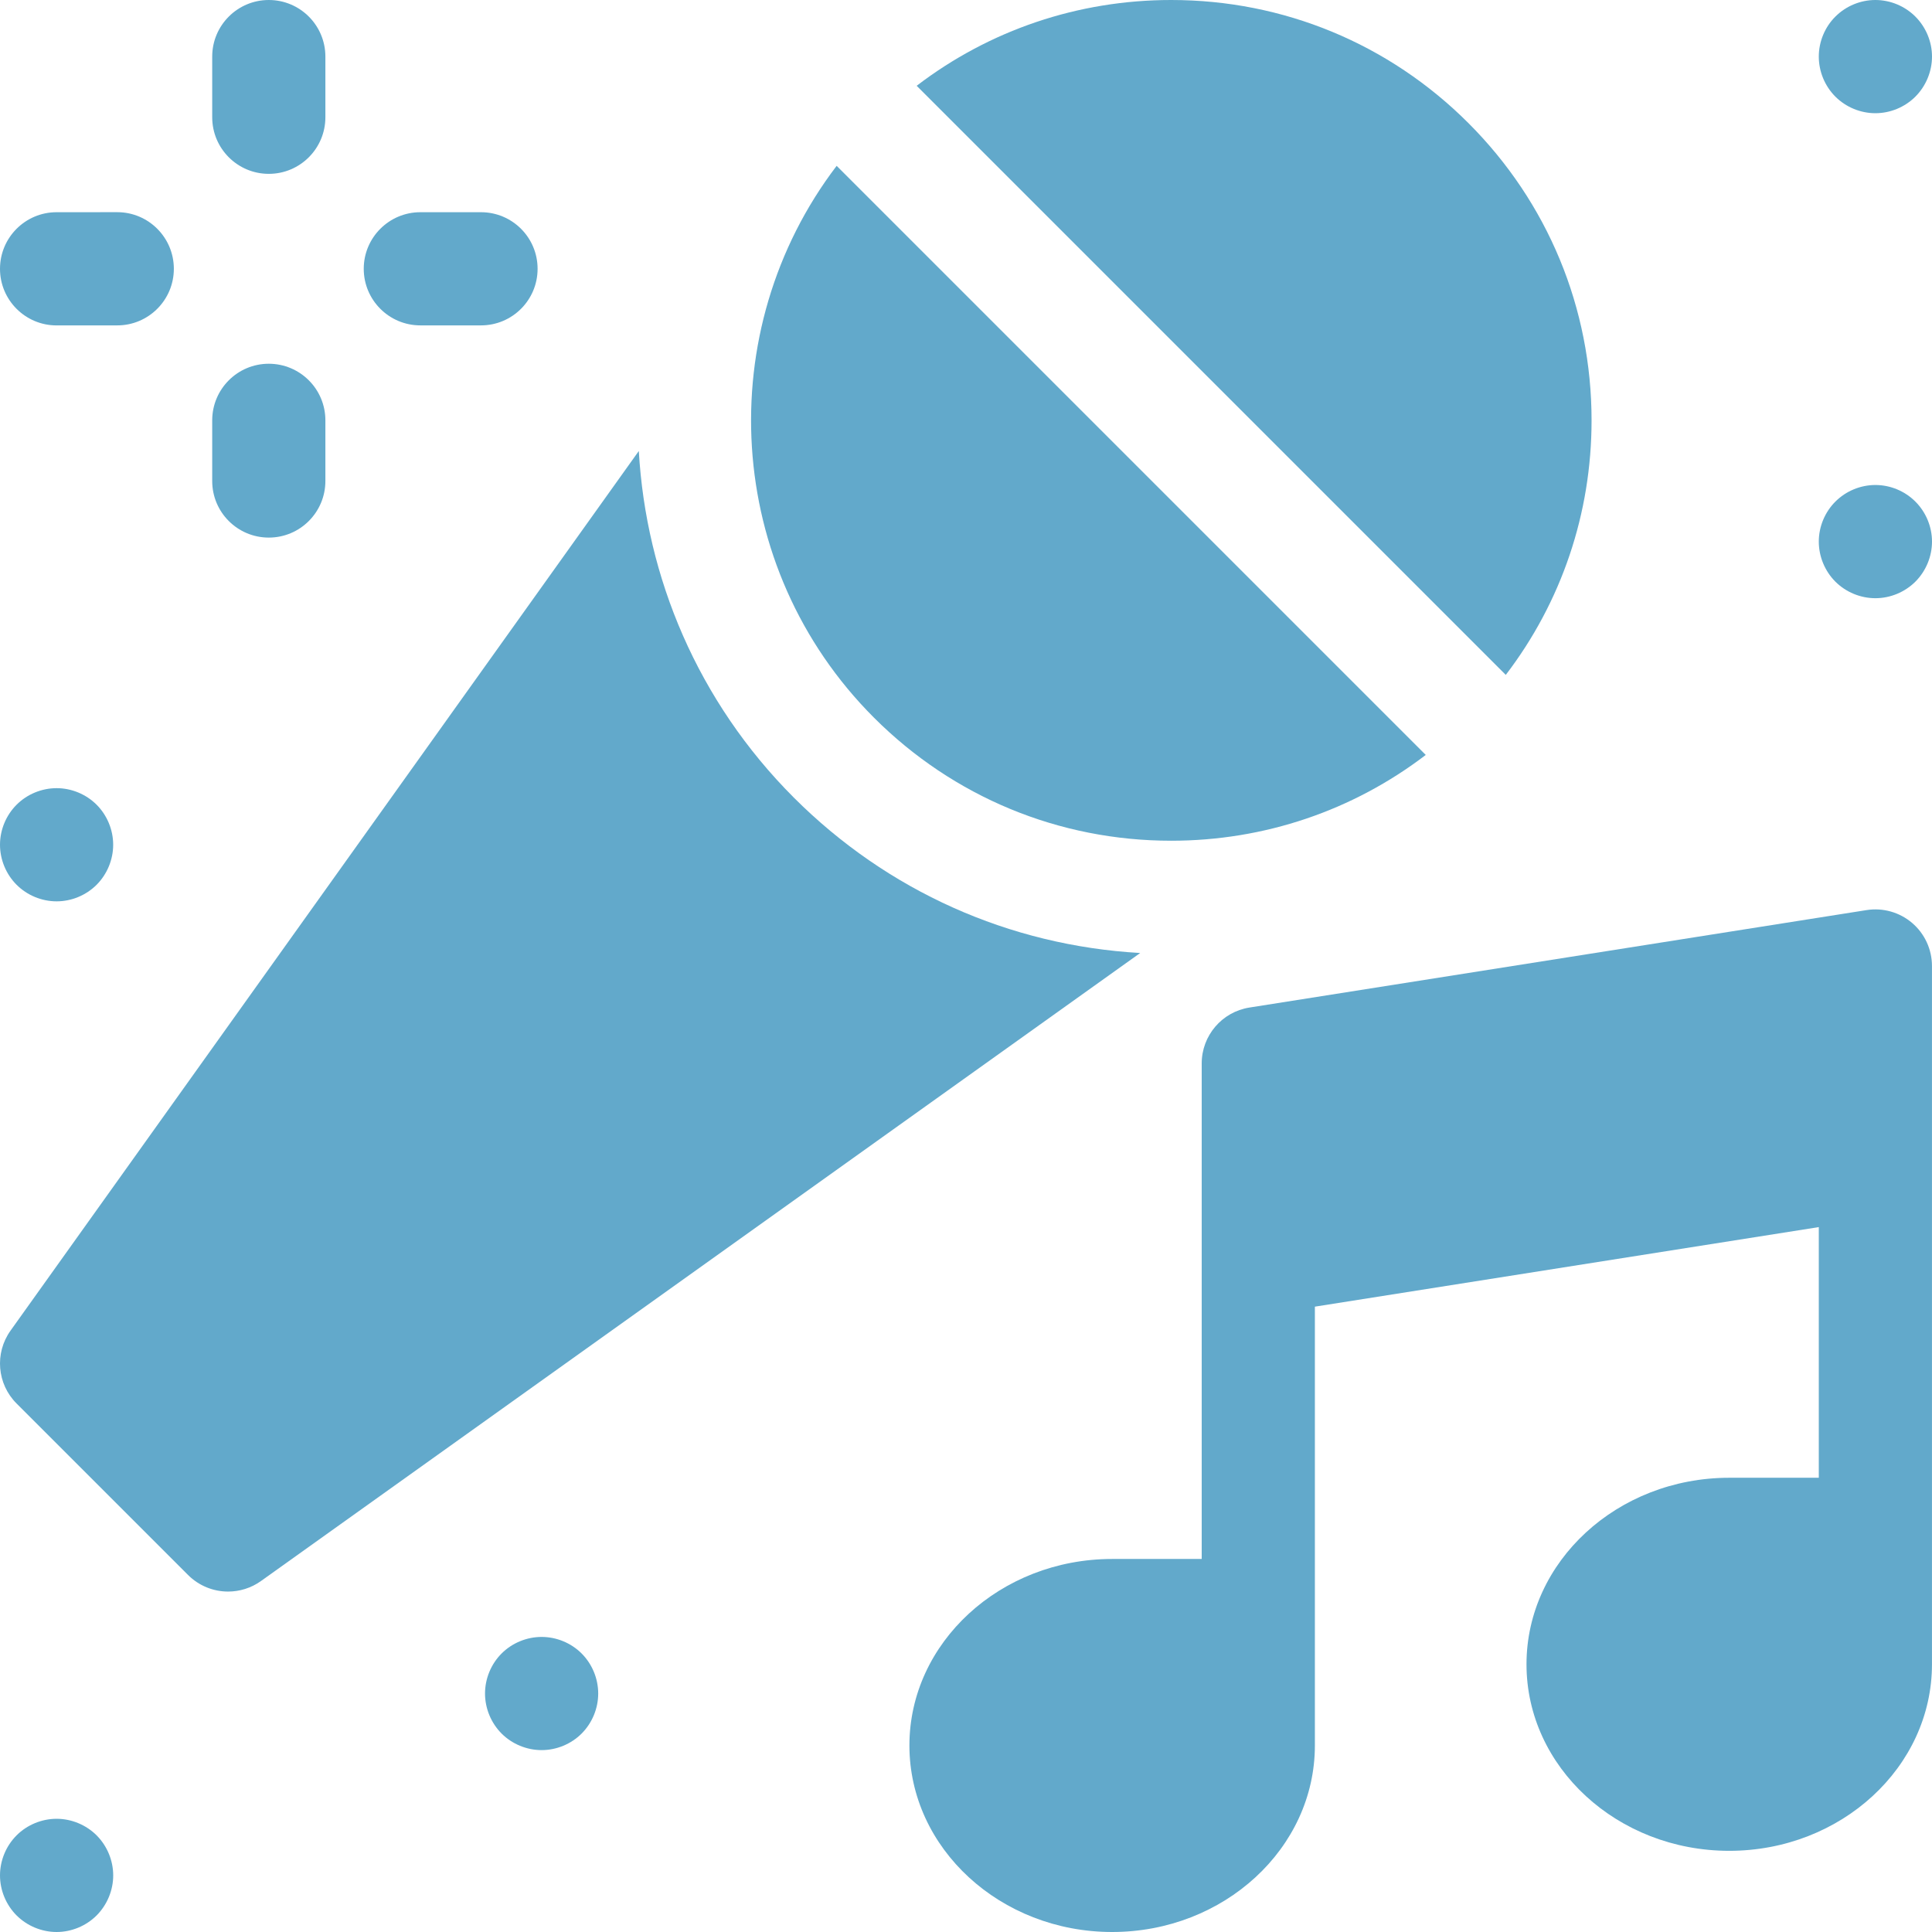
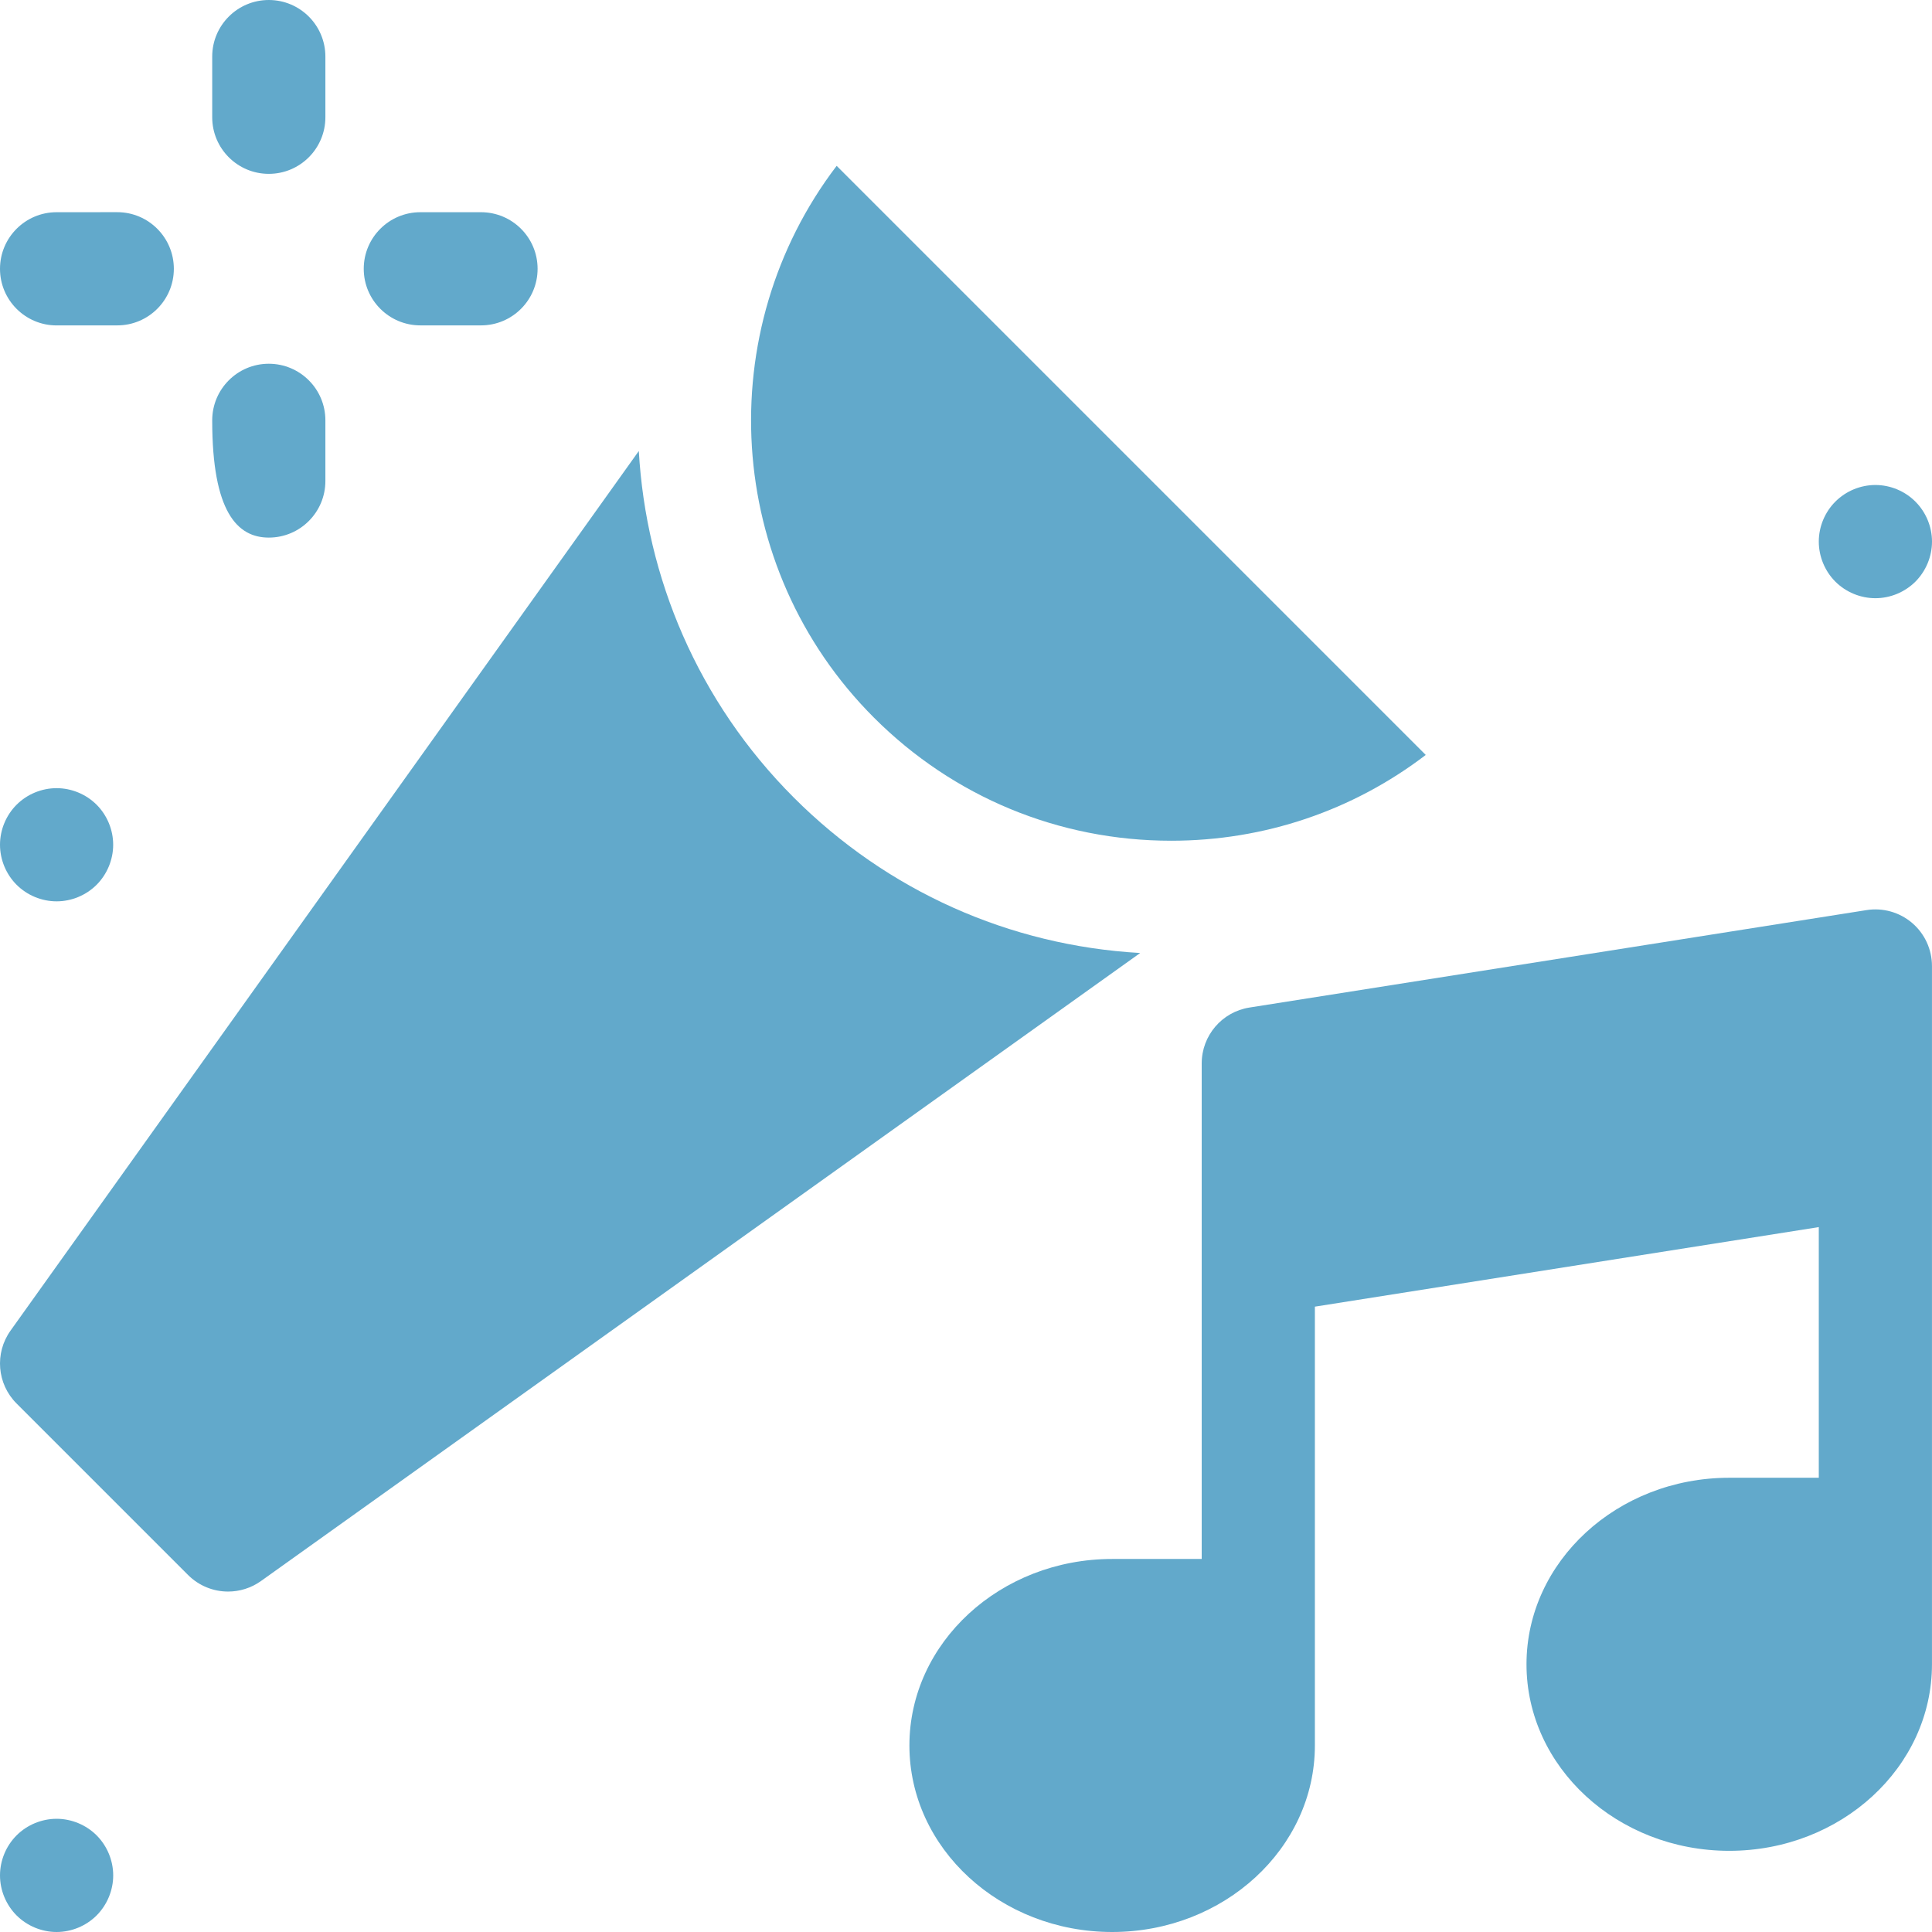
<svg xmlns="http://www.w3.org/2000/svg" width="62" height="62" viewBox="0 0 62 62" fill="none">
  <g clip-path="url(#clip0_6751_362)">
    <path d="M61.363 29.619C60.959 29.274 60.424 29.123 59.9 29.206L40.097 32.333C39.214 32.472 38.564 33.233 38.564 34.127V50.029H35.69C32.102 50.029 29.184 52.714 29.184 56.014C29.184 59.315 32.102 62 35.69 62C39.277 62 42.196 59.315 42.196 56.014V41.932L58.367 39.379V47.423H55.493C51.905 47.423 48.987 50.109 48.987 53.409C48.987 56.71 51.905 59.395 55.493 59.395C59.081 59.395 61.999 56.71 61.999 53.409V31C61.999 30.469 61.767 29.964 61.363 29.619Z" fill="#62A9CB" />
    <path d="M1.816 10.443H1.817L3.763 10.442C4.766 10.442 5.579 9.628 5.579 8.625C5.578 7.622 4.765 6.809 3.762 6.809H3.762L1.816 6.81C0.813 6.81 -0 7.624 2.06275e-07 8.627C0 9.63 0.814 10.443 1.816 10.443Z" fill="#62A9CB" />
    <path d="M13.49 10.442H15.435C16.439 10.442 17.252 9.629 17.252 8.626C17.252 7.623 16.439 6.81 15.435 6.81H13.49C12.487 6.81 11.673 7.623 11.673 8.626C11.673 9.629 12.487 10.442 13.49 10.442Z" fill="#62A9CB" />
    <path d="M8.626 5.579C9.629 5.579 10.442 4.766 10.442 3.762V1.816C10.442 0.814 9.629 0 8.626 0C7.623 0 6.81 0.814 6.81 1.816V3.762C6.81 4.766 7.623 5.579 8.626 5.579Z" fill="#62A9CB" />
-     <path d="M8.626 17.252H8.626C9.629 17.252 10.442 16.439 10.442 15.436V13.49C10.443 12.487 9.63 11.674 8.626 11.673C8.626 11.673 8.626 11.673 8.626 11.673C7.623 11.673 6.81 12.486 6.81 13.49V15.435C6.809 16.438 7.622 17.252 8.626 17.252Z" fill="#62A9CB" />
+     <path d="M8.626 17.252H8.626C9.629 17.252 10.442 16.439 10.442 15.436V13.49C10.443 12.487 9.63 11.674 8.626 11.673C8.626 11.673 8.626 11.673 8.626 11.673C7.623 11.673 6.81 12.486 6.81 13.49C6.809 16.438 7.622 17.252 8.626 17.252Z" fill="#62A9CB" />
    <path d="M1.817 58.367C1.339 58.367 0.87 58.561 0.532 58.899C0.194 59.237 0 59.705 0 60.184C0 60.662 0.194 61.129 0.532 61.468C0.871 61.806 1.339 62 1.817 62C2.294 62 2.763 61.806 3.101 61.468C3.438 61.129 3.633 60.662 3.633 60.184C3.633 59.705 3.438 59.237 3.101 58.899C2.762 58.561 2.294 58.367 1.817 58.367Z" fill="#62A9CB" />
    <path d="M0.532 25.825C0.194 26.162 0 26.631 0 27.109C0 27.586 0.194 28.055 0.532 28.393C0.87 28.732 1.339 28.925 1.817 28.925C2.294 28.925 2.762 28.732 3.101 28.393C3.438 28.055 3.632 27.586 3.632 27.109C3.632 26.631 3.438 26.162 3.101 25.825C2.762 25.486 2.294 25.293 1.817 25.293C1.339 25.293 0.87 25.486 0.532 25.825Z" fill="#62A9CB" />
-     <path d="M17.381 52.531C16.903 52.531 16.435 52.724 16.097 53.062C15.758 53.401 15.565 53.869 15.565 54.347C15.565 54.824 15.758 55.292 16.097 55.632C16.434 55.969 16.903 56.163 17.381 56.163C17.86 56.163 18.328 55.969 18.665 55.632C19.004 55.292 19.197 54.825 19.197 54.347C19.197 53.869 19.004 53.401 18.665 53.062C18.327 52.724 17.86 52.531 17.381 52.531Z" fill="#62A9CB" />
-     <path d="M60.182 3.633C60.662 3.633 61.129 3.439 61.467 3.101C61.805 2.762 62 2.295 62 1.816C62 1.338 61.805 0.871 61.467 0.533C61.129 0.194 60.662 0 60.182 0C59.705 0 59.237 0.194 58.899 0.533C58.561 0.869 58.367 1.338 58.367 1.816C58.367 2.295 58.561 2.763 58.899 3.101C59.237 3.439 59.705 3.633 60.182 3.633Z" fill="#62A9CB" />
    <path d="M60.184 15.564C59.705 15.564 59.237 15.758 58.899 16.097C58.561 16.435 58.367 16.902 58.367 17.38C58.367 17.859 58.561 18.327 58.899 18.666C59.237 19.003 59.704 19.197 60.184 19.197C60.662 19.197 61.129 19.003 61.467 18.666C61.806 18.326 62 17.859 62 17.38C62 16.903 61.806 16.435 61.467 16.097C61.129 15.758 60.661 15.564 60.184 15.564Z" fill="#62A9CB" />
    <path d="M37.585 26.98C40.575 26.98 43.416 26.012 45.754 24.227L26.849 5.322C22.824 10.606 23.223 18.205 28.046 23.03C30.594 25.577 33.981 26.98 37.585 26.98Z" fill="#62A9CB" />
-     <path d="M51.075 13.49C51.075 9.887 49.672 6.499 47.124 3.951C44.576 1.403 41.188 0 37.585 0C34.595 0 31.753 0.967 29.417 2.753L48.322 21.658C50.107 19.322 51.075 16.481 51.075 13.49Z" fill="#62A9CB" />
    <path d="M25.477 25.598C22.39 22.51 20.731 18.525 20.5 14.473L0.339 42.7C-0.178 43.423 -0.096 44.413 0.532 45.04L6.035 50.543C6.386 50.894 6.852 51.075 7.32 51.075C7.687 51.075 8.057 50.964 8.375 50.737L36.59 30.583C32.391 30.344 28.476 28.596 25.477 25.598Z" fill="#62A9CB" />
  </g>
  <defs>
    <clipPath id="clip0_6751_362">
      <rect width="62" height="62" fill="white" />
    </clipPath>
  </defs>
</svg>